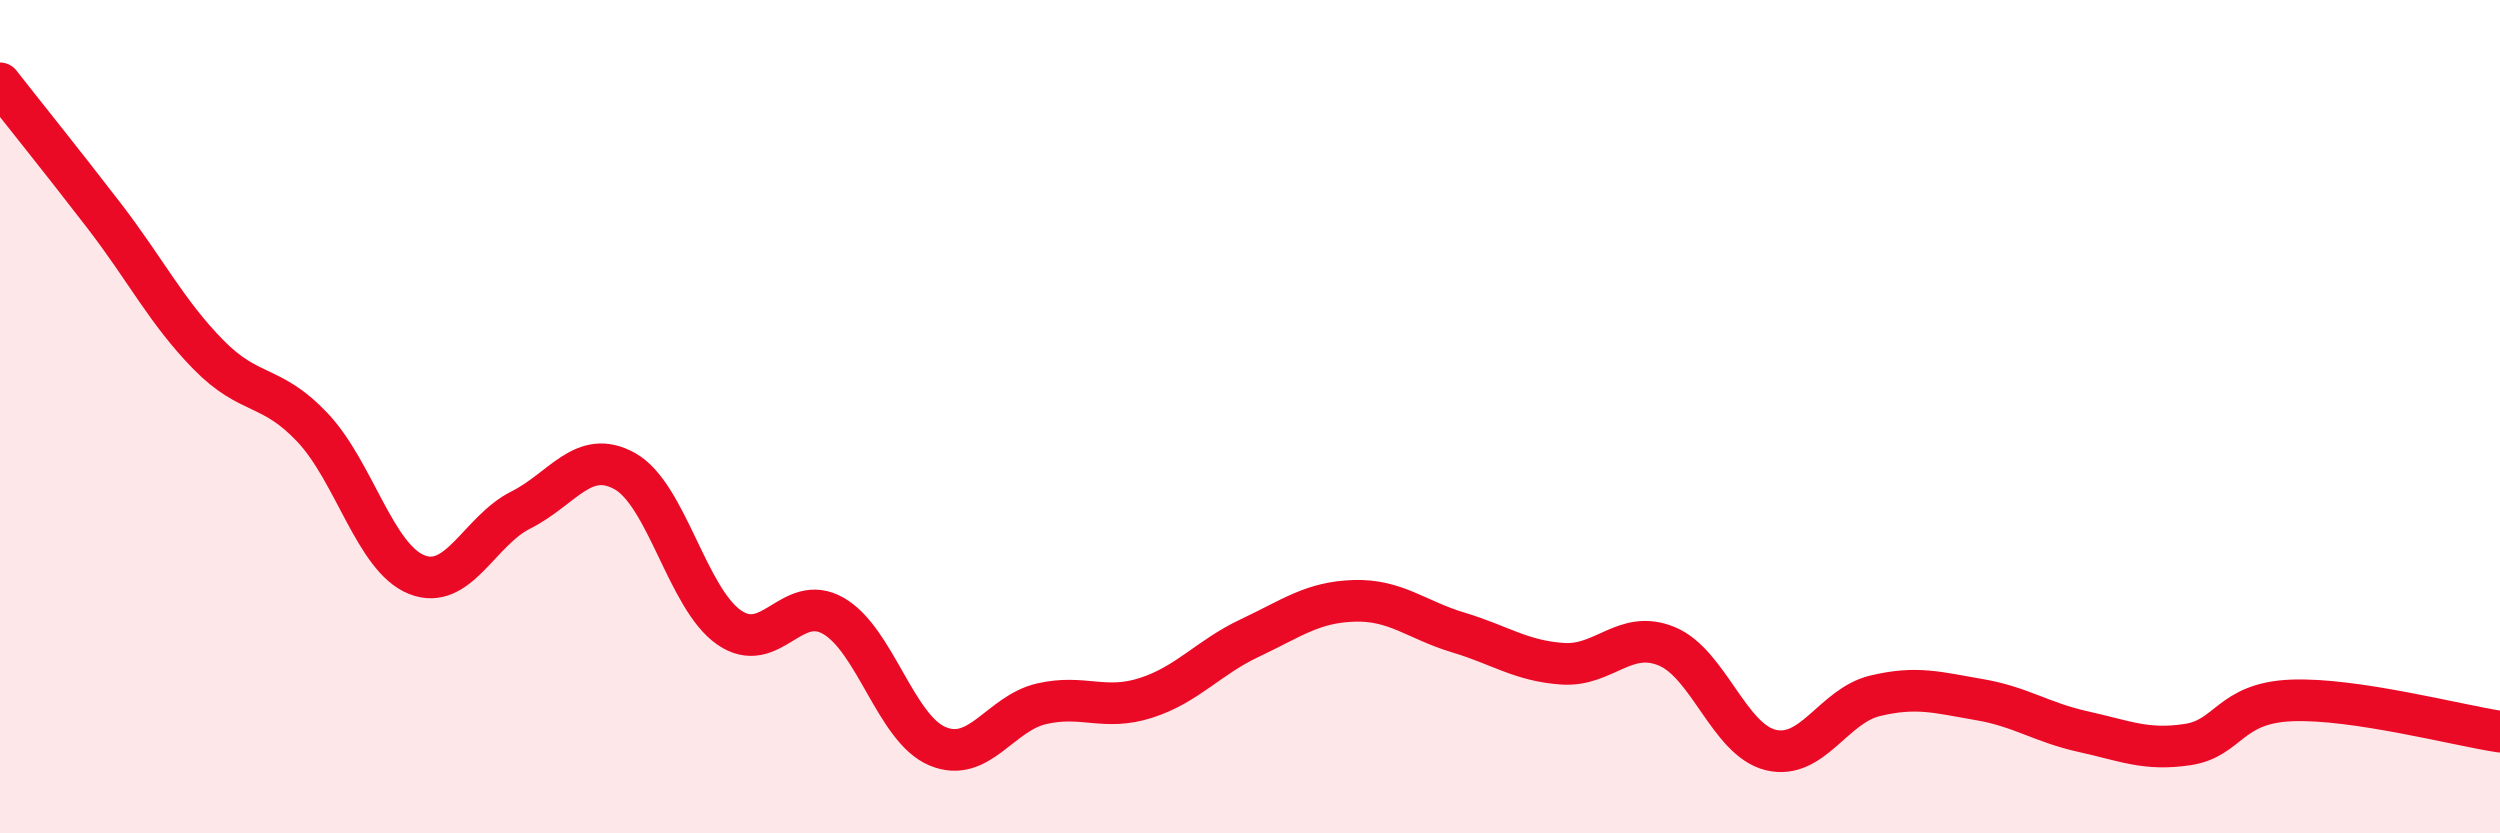
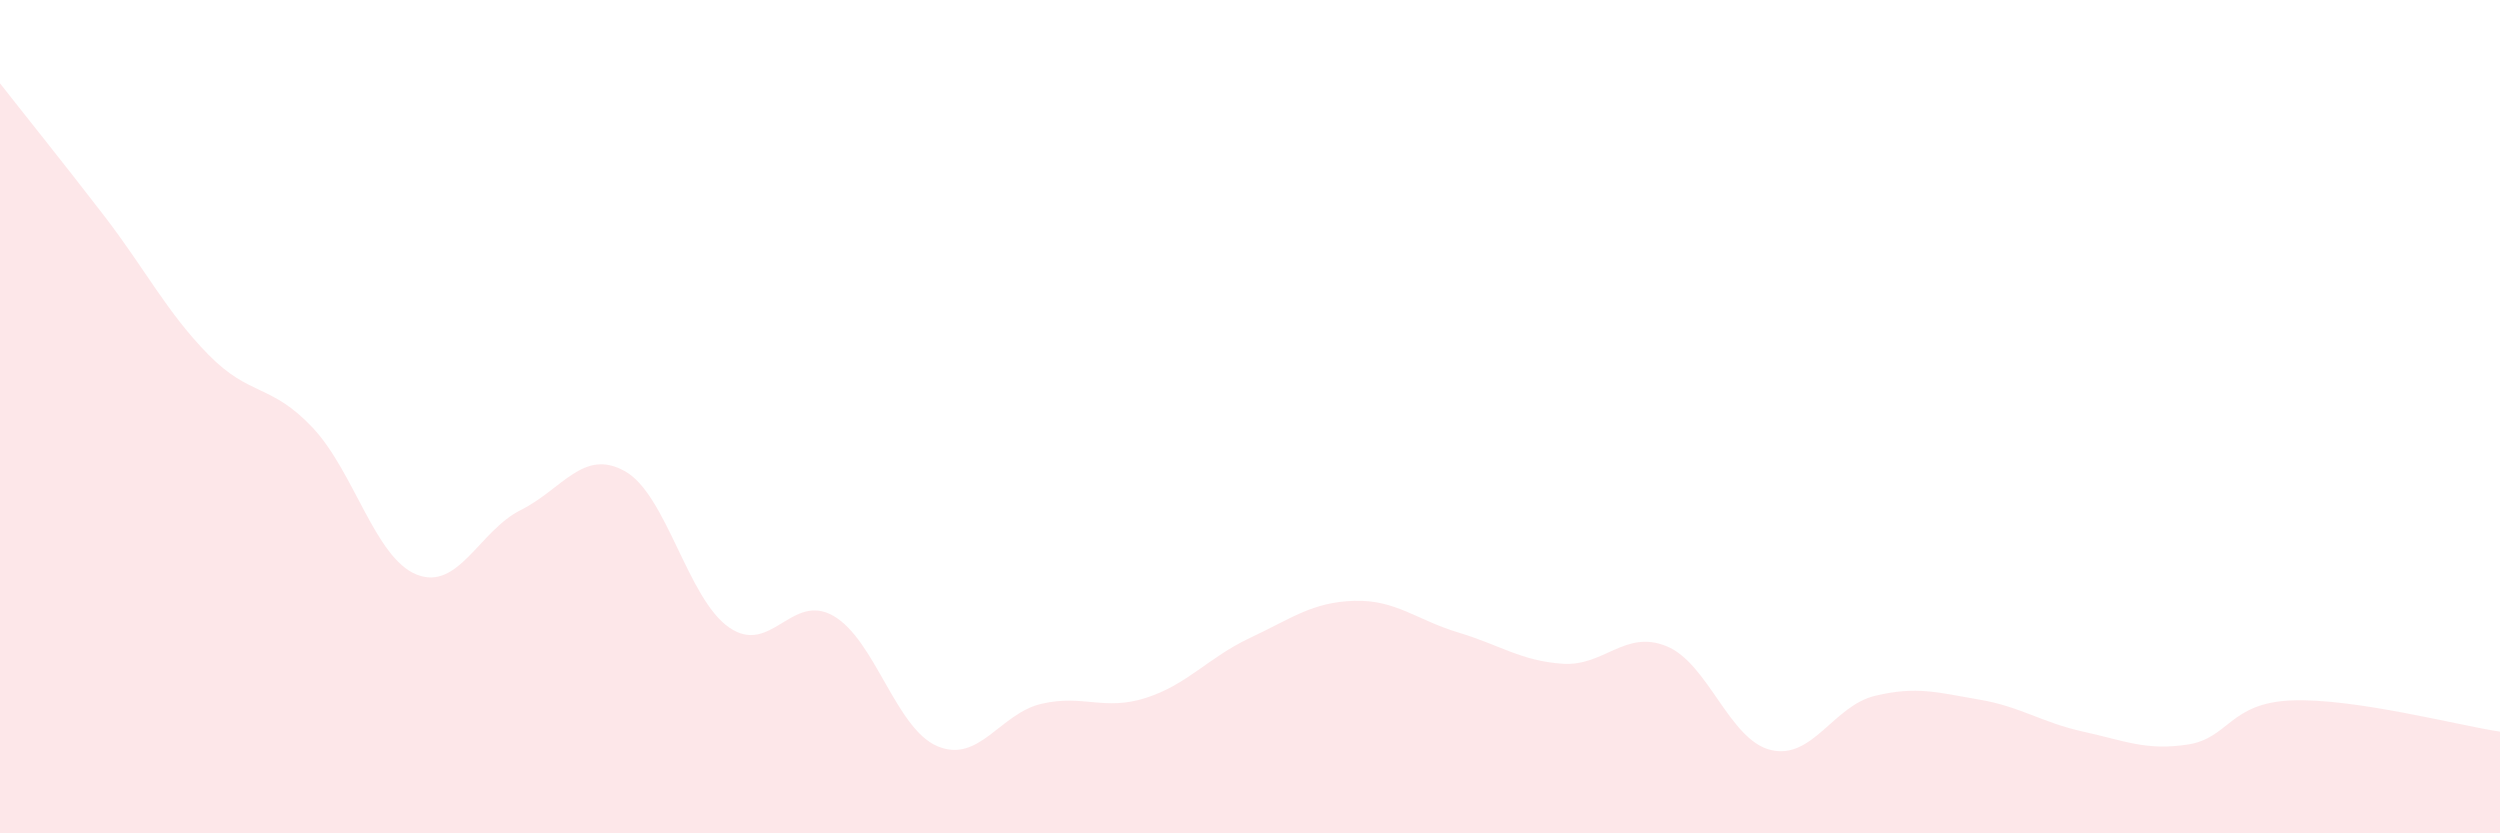
<svg xmlns="http://www.w3.org/2000/svg" width="60" height="20" viewBox="0 0 60 20">
  <path d="M 0,2 C 0.5,2.64 1.5,3.88 2.5,5.18 C 3.5,6.48 4,7.49 5,8.51 C 6,9.53 6.5,9.2 7.5,10.26 C 8.5,11.32 9,13.39 10,13.79 C 11,14.19 11.5,12.74 12.5,12.24 C 13.5,11.74 14,10.75 15,11.31 C 16,11.87 16.5,14.37 17.5,15.06 C 18.5,15.75 19,14.21 20,14.78 C 21,15.35 21.5,17.49 22.5,17.91 C 23.5,18.33 24,17.12 25,16.89 C 26,16.66 26.5,17.07 27.5,16.75 C 28.5,16.43 29,15.78 30,15.31 C 31,14.84 31.5,14.45 32.5,14.42 C 33.5,14.39 34,14.88 35,15.18 C 36,15.48 36.5,15.86 37.5,15.93 C 38.5,16 39,15.1 40,15.51 C 41,15.92 41.5,17.76 42.5,18 C 43.5,18.24 44,16.94 45,16.7 C 46,16.46 46.5,16.62 47.5,16.79 C 48.5,16.96 49,17.34 50,17.56 C 51,17.78 51.5,18.02 52.5,17.87 C 53.5,17.72 53.5,16.87 55,16.81 C 56.5,16.75 59,17.41 60,17.56L60 20L0 20Z" fill="#EB0A25" opacity="0.1" stroke-linecap="round" stroke-linejoin="round" />
-   <path d="M 0,2 C 0.5,2.64 1.5,3.88 2.5,5.18 C 3.5,6.48 4,7.49 5,8.51 C 6,9.53 6.5,9.2 7.5,10.26 C 8.5,11.32 9,13.39 10,13.79 C 11,14.19 11.5,12.74 12.5,12.24 C 13.5,11.74 14,10.75 15,11.31 C 16,11.87 16.5,14.37 17.5,15.06 C 18.5,15.75 19,14.21 20,14.78 C 21,15.35 21.5,17.49 22.5,17.91 C 23.5,18.33 24,17.12 25,16.89 C 26,16.66 26.5,17.07 27.5,16.75 C 28.5,16.43 29,15.78 30,15.31 C 31,14.84 31.5,14.45 32.5,14.42 C 33.5,14.39 34,14.88 35,15.18 C 36,15.48 36.5,15.86 37.5,15.93 C 38.5,16 39,15.1 40,15.51 C 41,15.92 41.5,17.76 42.5,18 C 43.5,18.24 44,16.94 45,16.7 C 46,16.46 46.5,16.62 47.5,16.79 C 48.5,16.96 49,17.34 50,17.56 C 51,17.78 51.5,18.02 52.5,17.87 C 53.5,17.72 53.5,16.87 55,16.81 C 56.5,16.75 59,17.41 60,17.56" stroke="#EB0A25" stroke-width="1" fill="none" stroke-linecap="round" stroke-linejoin="round" />
</svg>